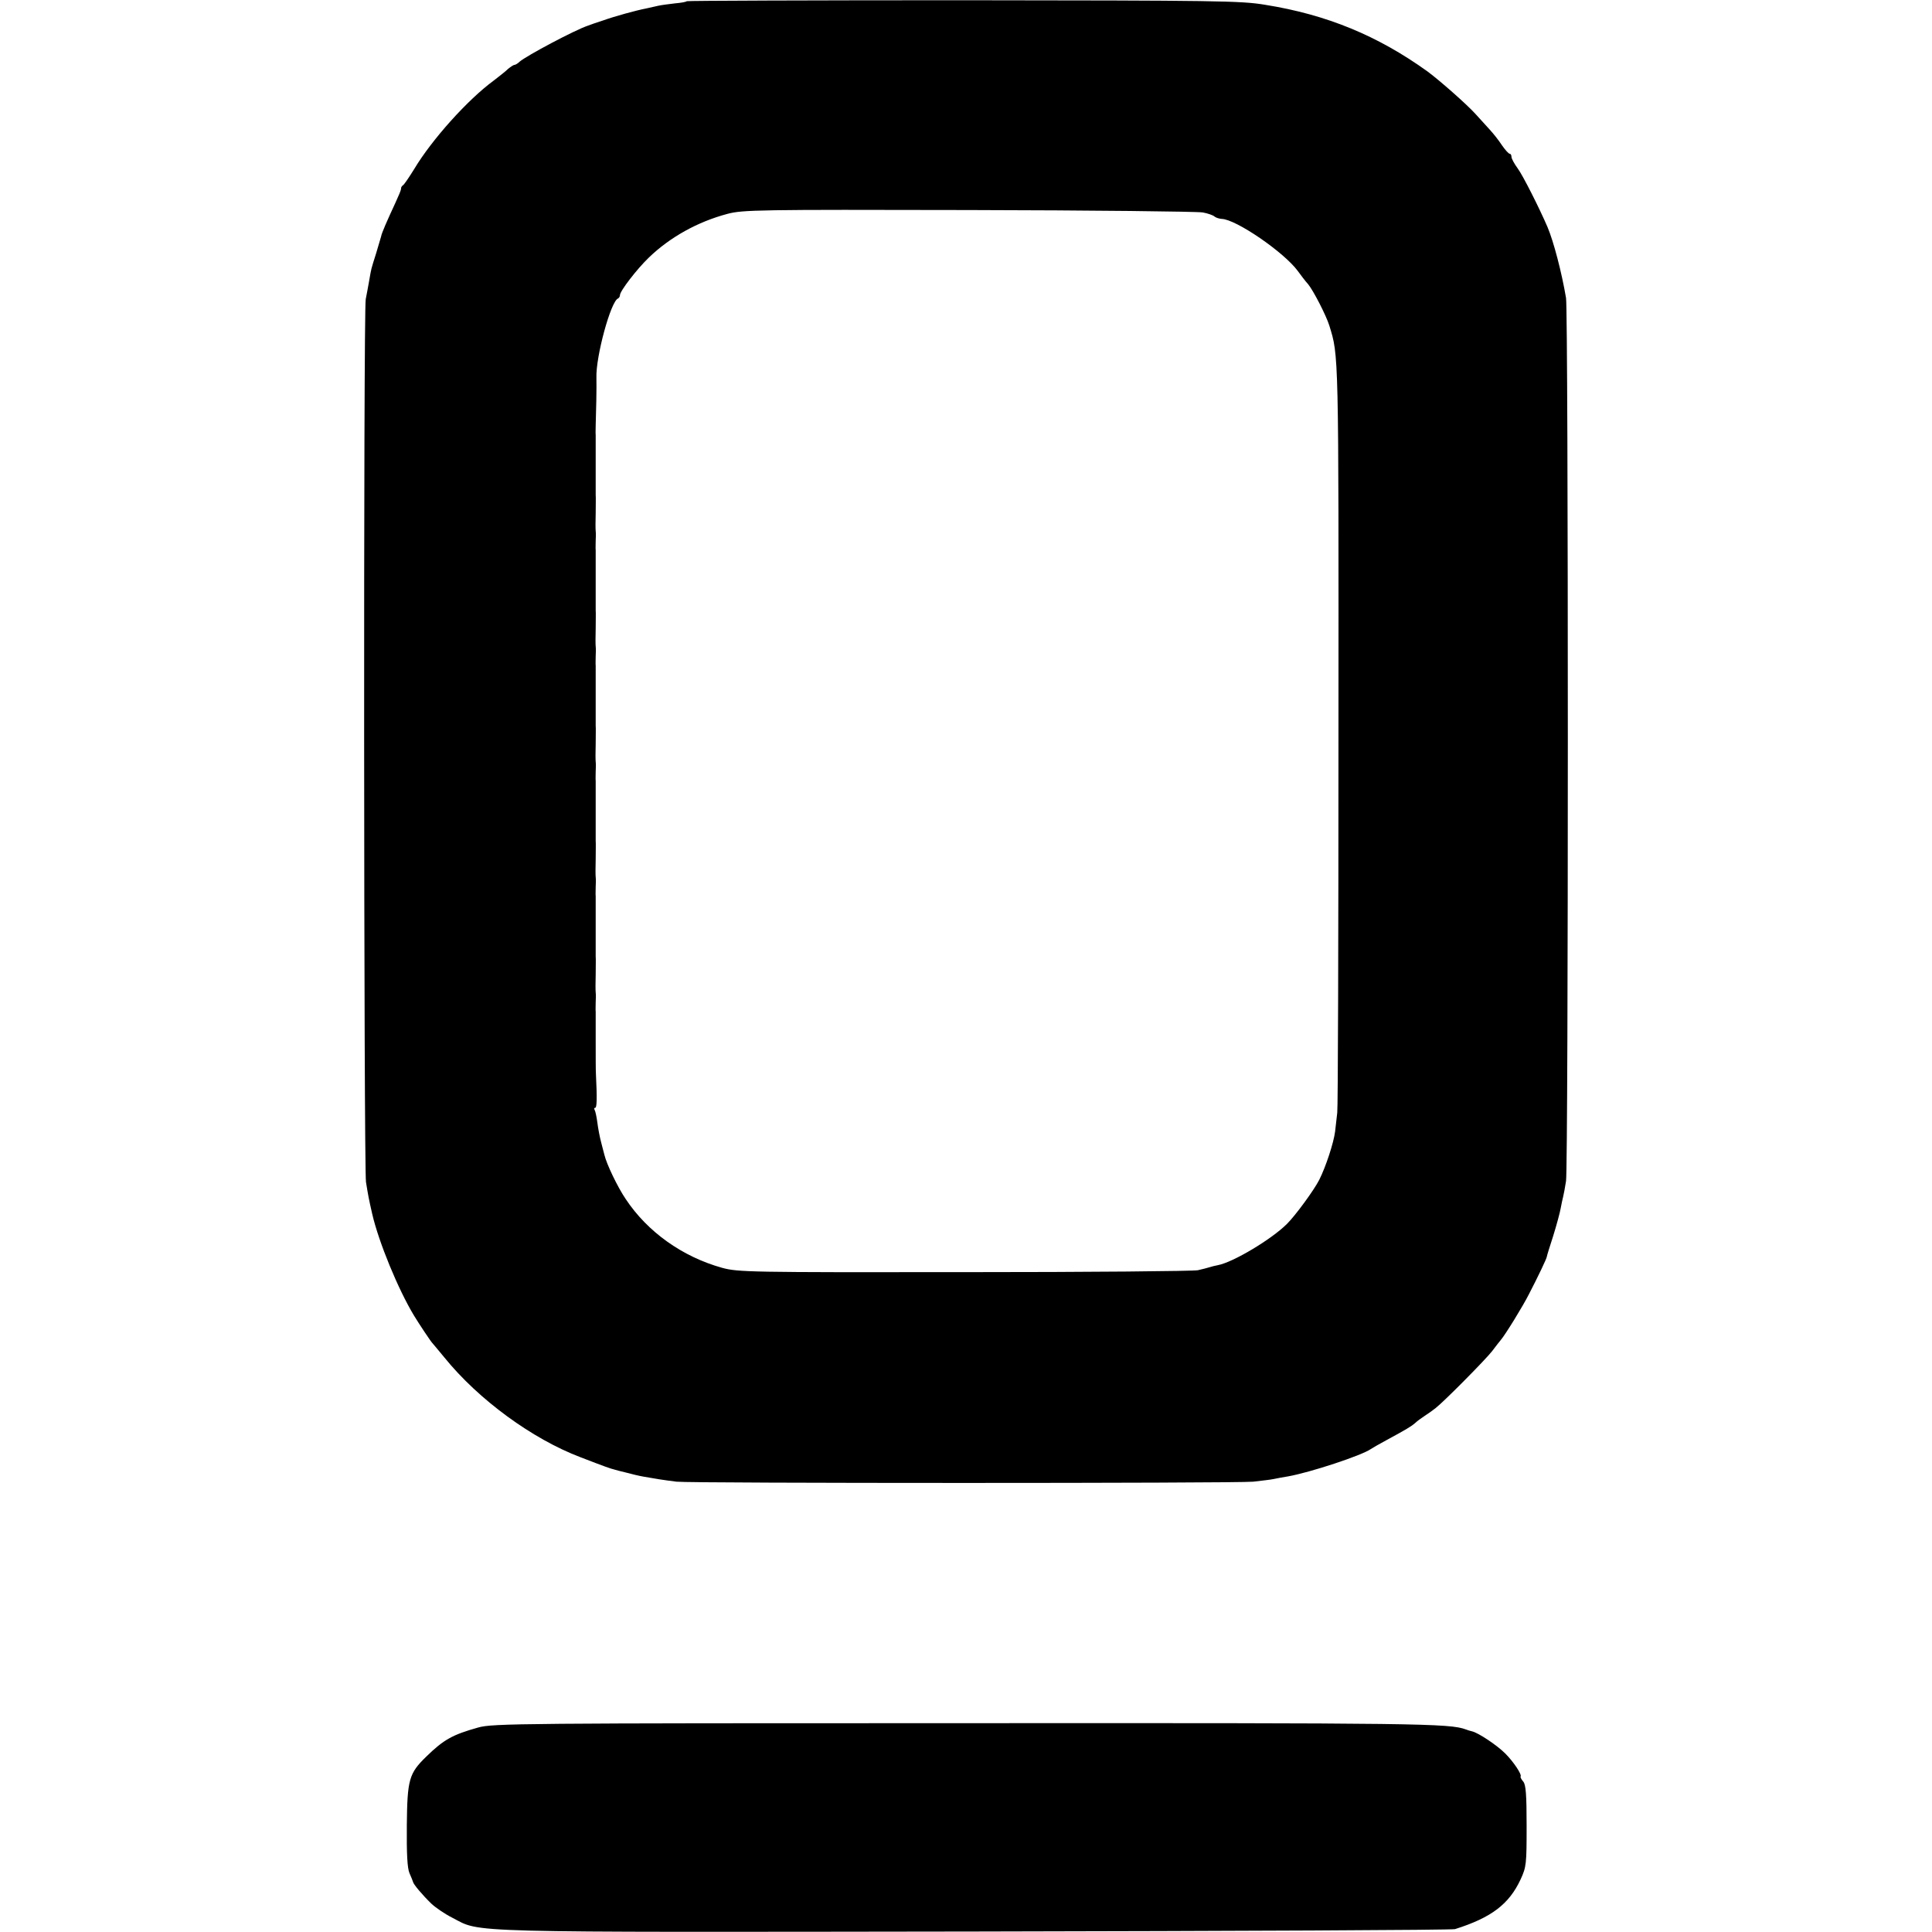
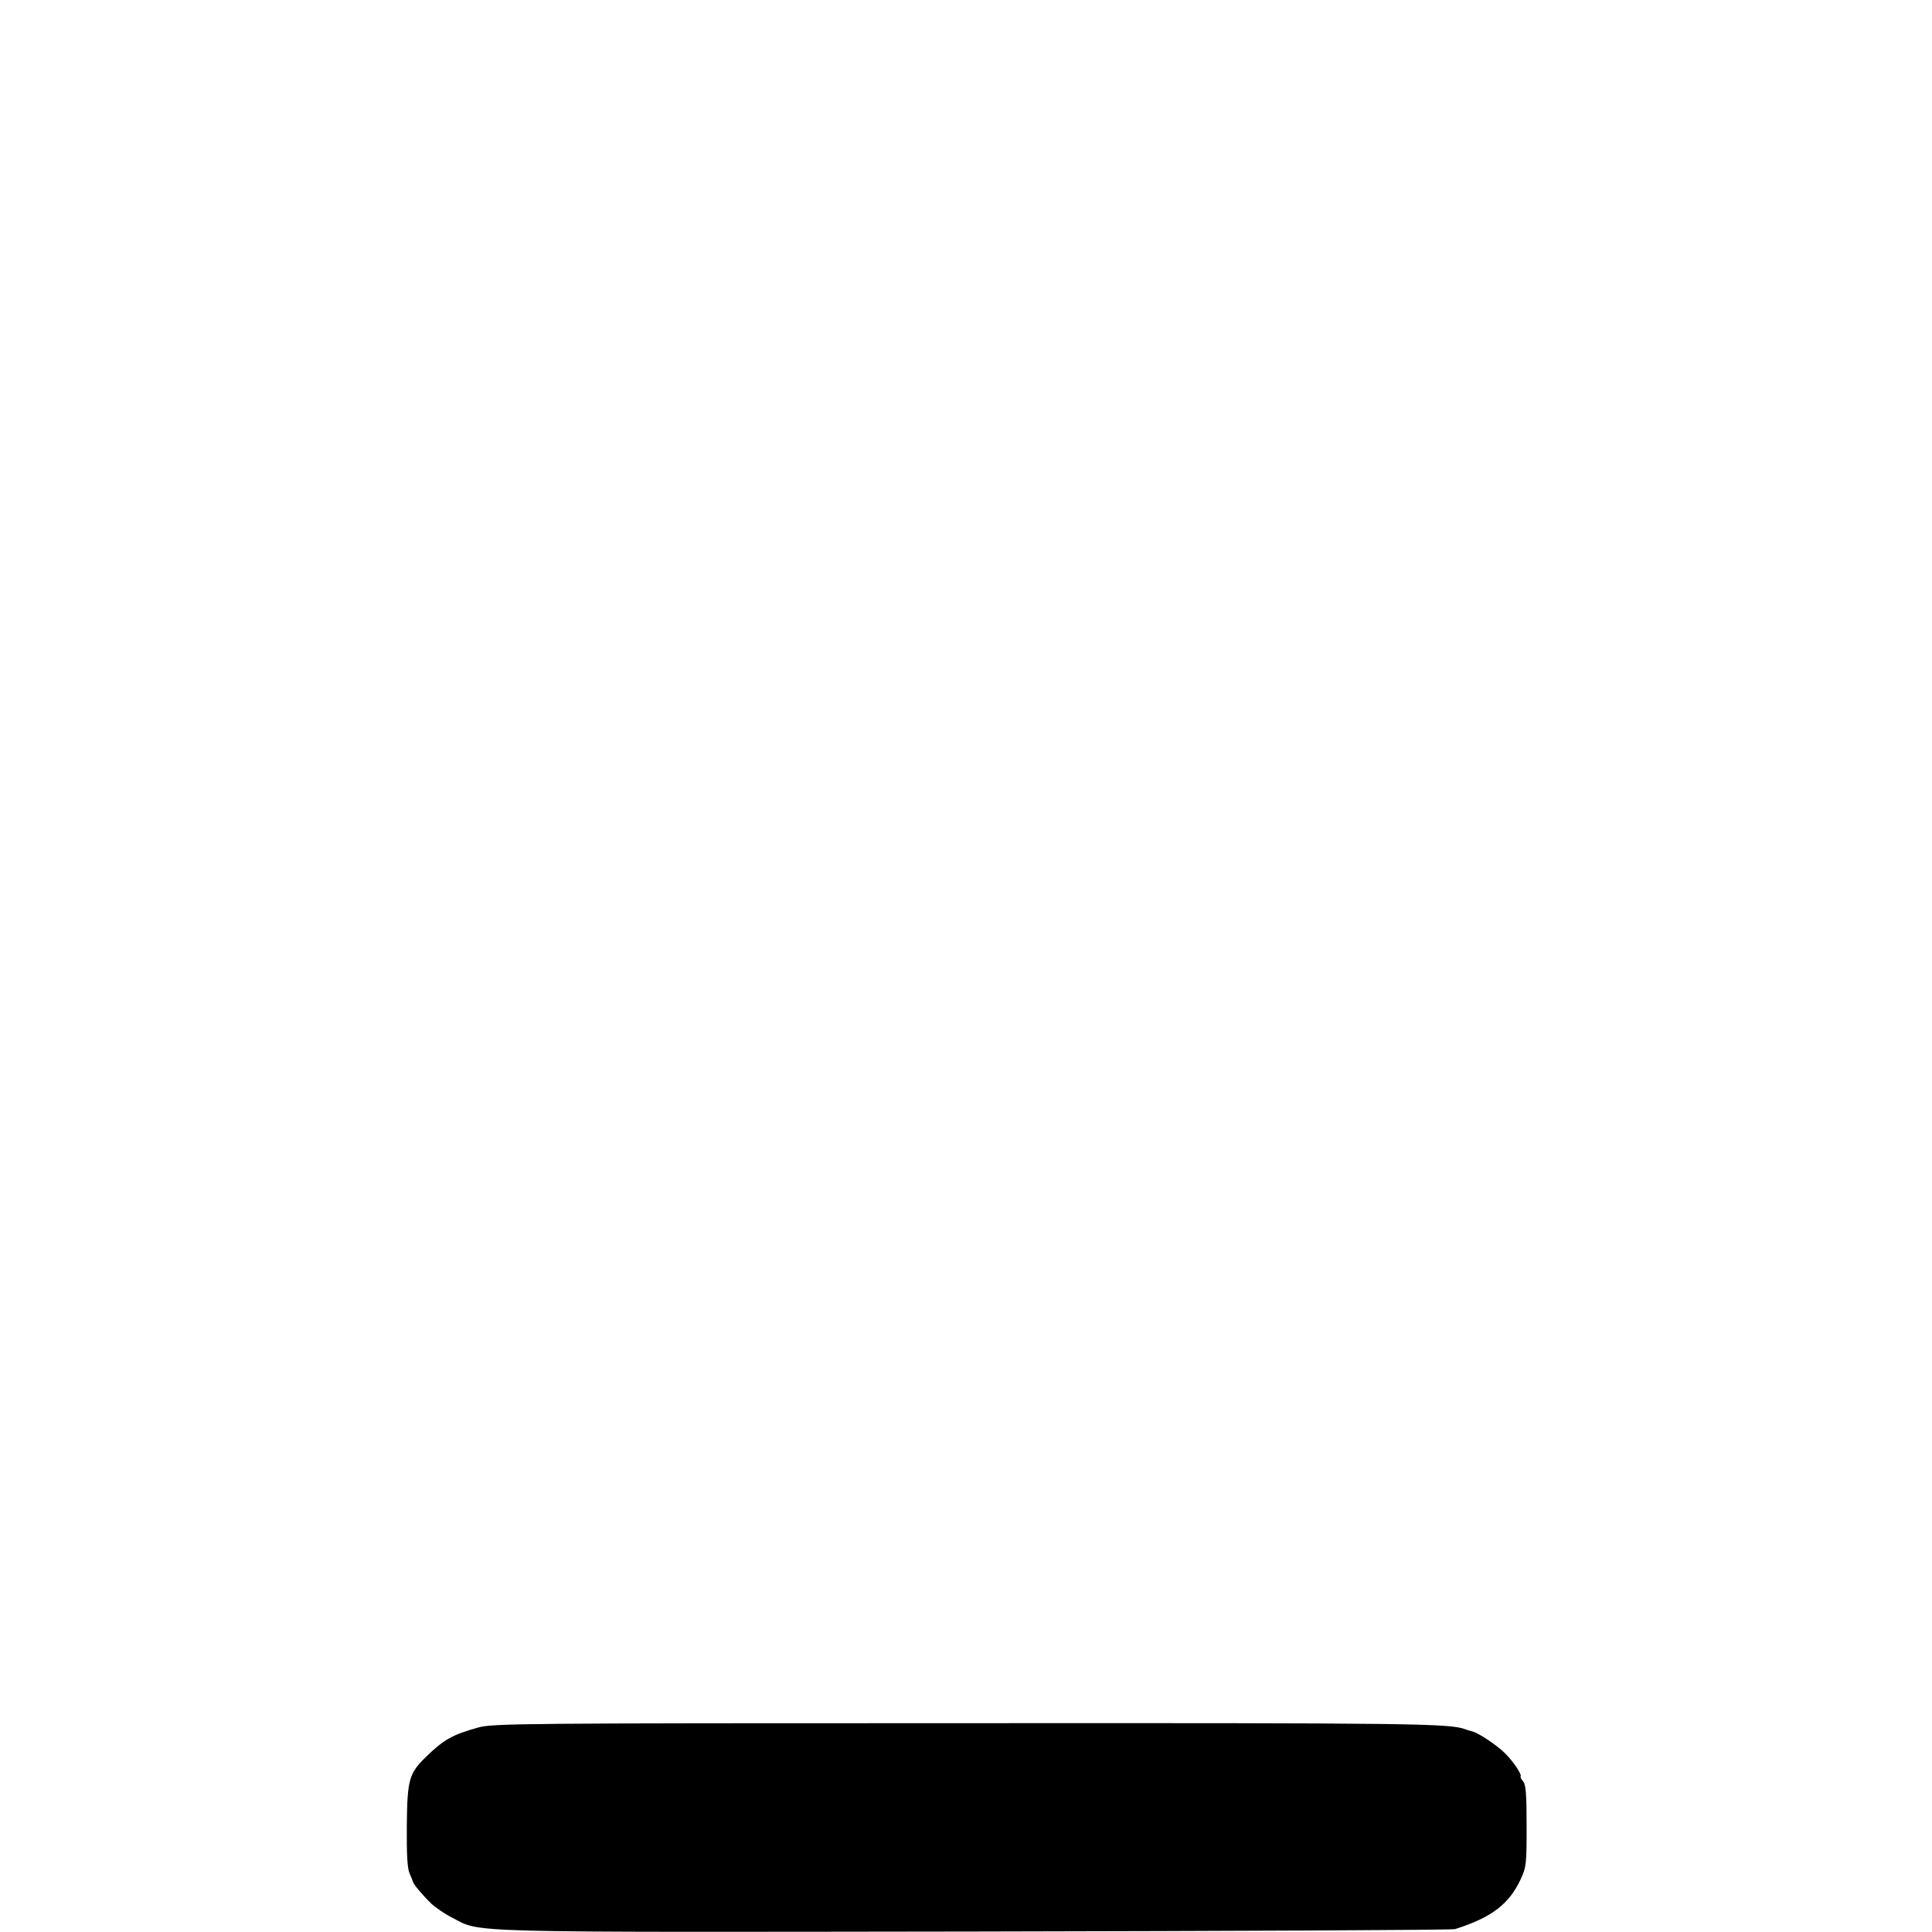
<svg xmlns="http://www.w3.org/2000/svg" version="1.0" width="804pt" height="804pt" viewBox="0 0 804 804" preserveAspectRatio="xMidYMid meet">
  <g transform="translate(0,804) scale(0.1,-0.1)" fill="#000000" stroke="none">
-     <path d="M2858 8035 c-2 -3 -25 -7 -49 -9 -25 -3 -57 -7 -70 -10 -13 -3 -35 -8 -49 -11 -42 -8 -133 -33 -180 -50 -25 -8 -54 -18 -64 -22 -54 -18 -257 -126 -284 -150 -7 -7 -17 -13 -21 -13 -4 0 -16 -8 -27 -17 -10 -10 -37 -31 -59 -48 -108 -79 -258 -246 -331 -368 -21 -34 -42 -65 -47 -68 -5 -3 -9 -10 -8 -15 0 -5 -11 -31 -24 -59 -32 -69 -57 -125 -59 -139 -2 -6 -11 -38 -21 -71 -22 -70 -19 -58 -29 -115 -4 -25 -11 -58 -14 -75 -10 -44 -8 -3610 1 -3674 10 -61 11 -67 26 -133 27 -117 108 -314 174 -423 20 -33 71 -110 77 -115 3 -3 25 -30 50 -60 142 -175 365 -338 565 -414 106 -41 127 -48 140 -51 6 -2 28 -8 50 -13 22 -6 55 -14 73 -17 17 -3 47 -8 65 -11 17 -3 50 -7 72 -10 59 -7 2330 -7 2400 0 33 4 72 8 85 11 14 3 41 8 60 11 91 16 307 87 345 114 6 4 35 21 65 37 83 45 103 57 119 71 7 7 26 21 40 30 14 9 35 24 45 32 36 28 211 205 236 238 14 19 30 39 35 45 19 22 93 142 118 192 37 71 74 149 74 155 0 3 12 42 27 88 14 45 28 97 31 115 3 17 8 39 10 47 2 8 8 38 12 65 10 65 10 3616 0 3675 -18 107 -52 236 -77 295 -33 77 -103 216 -124 244 -14 19 -26 41 -26 48 0 7 -3 13 -7 13 -5 0 -19 16 -33 36 -13 20 -36 49 -50 64 -14 15 -41 45 -60 66 -35 39 -152 142 -200 177 -206 148 -418 236 -675 277 -101 17 -205 18 -1256 19 -631 0 -1148 -2 -1151 -4z m2147 -879 c22 -4 44 -12 49 -17 6 -5 19 -9 30 -10 59 -1 260 -139 317 -217 13 -18 32 -43 43 -55 22 -27 75 -130 88 -172 39 -127 39 -97 38 -1700 0 -847 -2 -1556 -5 -1575 -2 -19 -6 -55 -9 -79 -6 -47 -38 -145 -66 -201 -22 -43 -98 -147 -134 -183 -64 -64 -224 -160 -288 -172 -11 -2 -27 -6 -36 -9 -9 -3 -30 -8 -47 -12 -16 -4 -453 -8 -970 -8 -901 -1 -943 0 -1010 18 -165 46 -310 149 -401 286 -34 50 -80 146 -89 185 -2 6 -7 28 -13 50 -6 22 -13 59 -16 83 -3 23 -8 47 -11 52 -3 6 -3 10 2 10 7 0 8 39 3 140 -1 14 -1 75 -1 135 0 61 0 117 0 125 -1 8 0 26 0 40 1 14 1 32 0 40 -1 8 -1 42 0 75 0 33 1 67 0 75 0 8 0 65 0 125 0 61 0 117 0 125 -1 8 0 26 0 40 1 14 1 32 0 40 -1 8 -1 42 0 75 0 33 1 67 0 75 0 8 0 65 0 125 0 61 0 117 0 125 -1 8 0 26 0 40 1 14 1 32 0 40 -1 8 -1 42 0 75 0 33 1 67 0 75 0 8 0 65 0 125 0 61 0 117 0 125 -1 8 0 26 0 40 1 14 1 32 0 40 -1 8 -1 42 0 75 0 33 1 67 0 75 0 8 0 65 0 125 0 61 0 117 0 125 -1 8 0 26 0 40 1 14 1 32 0 40 -1 8 -1 42 0 75 0 33 1 67 0 75 0 8 0 65 0 125 0 61 0 117 0 125 -1 8 0 26 0 40 2 57 4 158 3 198 -3 88 60 319 90 330 4 2 8 8 8 14 0 17 71 109 120 156 88 85 203 149 327 182 64 17 128 18 1003 16 514 -1 953 -6 975 -10z" />
    <path d="M1990 851 c-107 -30 -143 -50 -216 -121 -72 -70 -79 -95 -81 -285 -1 -121 2 -179 11 -200 7 -16 14 -33 15 -37 2 -10 38 -53 76 -90 17 -16 56 -43 88 -59 122 -63 8 -60 2177 -57 1086 2 1984 6 1995 10 152 48 225 104 273 207 24 52 25 64 25 223 0 128 -3 171 -14 184 -8 9 -13 19 -11 21 6 8 -29 61 -64 96 -35 35 -112 86 -138 92 -6 1 -18 5 -26 8 -68 25 -188 27 -2075 26 -1862 0 -1974 -1 -2035 -18z" />
  </g>
</svg>